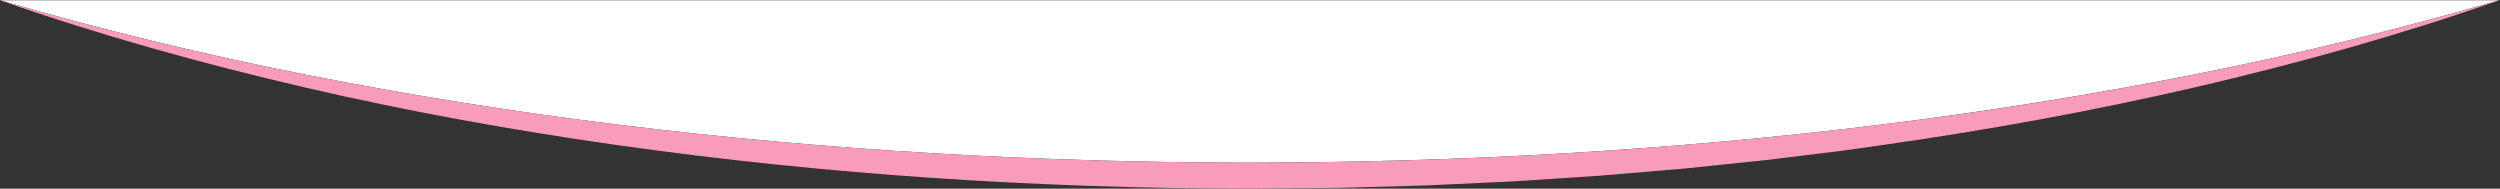
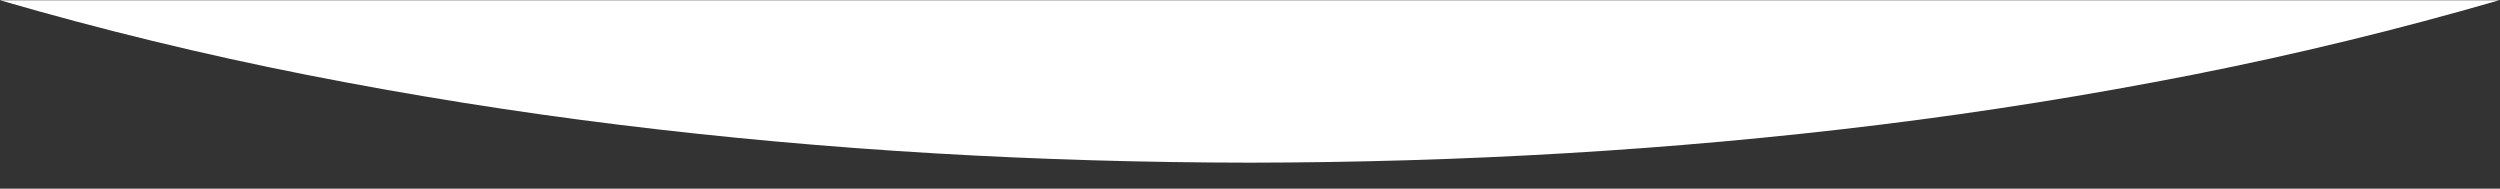
<svg xmlns="http://www.w3.org/2000/svg" viewBox="0 0 1920 144.92">
  <rect x="0" y="0" width="1920" height="144.92" fill="#333333" stroke="none" />
  <g id="レイヤー_2" data-name="レイヤー 2">
    <g id="レイヤー_1-2" data-name="レイヤー 1">
-       <path d="M1920,0l-.68.2h.11Z" style="fill:#ea7700" />
      <polygon points="0 0.2 0 0.2 0 0.2 0 0.2" style="fill:#ea7700" />
      <path d="M475.83,95.86C636.44,115.65,798.24,124.74,960,124.93c161.78-.23,323.57-9.36,484.18-29.18q120.45-14.86,239.69-38.31Q1802.69,34,1919.32.2H0Q116.87,34.13,236.13,57.6T475.83,95.86Z" style="fill:#fff" />
-       <path d="M473.77,111.4c161,22.8,323.66,33.32,486.25,33.52l61-.58,7.62-.09,7.62-.2,15.24-.41,30.48-.83c5.08-.17,10.16-.27,15.24-.48l15.22-.71,30.46-1.41,15.23-.71,3.81-.18,3.8-.24,7.61-.49,30.42-2,15.21-1,7.61-.5c2.53-.18,5.06-.42,7.59-.62l30.39-2.55,15.19-1.27c5.06-.44,10.13-.8,15.18-1.33l30.33-3.15,30.32-3.14,30.27-3.7,30.25-3.75c10.07-1.35,20.12-2.84,30.18-4.26,80.48-11.47,160.52-26,239.68-44.3C1764.87,48.67,1843.05,27,1919.43.2h-.11Q1802.79,34,1683.88,57.44q-119.12,23.64-239.69,38.31c-160.61,19.82-322.4,29-484.18,29.18-161.77-.19-323.57-9.28-484.18-29.07Q355.38,81,236.13,57.6T0,.2H0C76.57,27,155,48.76,234.08,67.15S393.29,99.94,473.77,111.4Z" style="fill:#f89cb9" />
    </g>
  </g>
</svg>